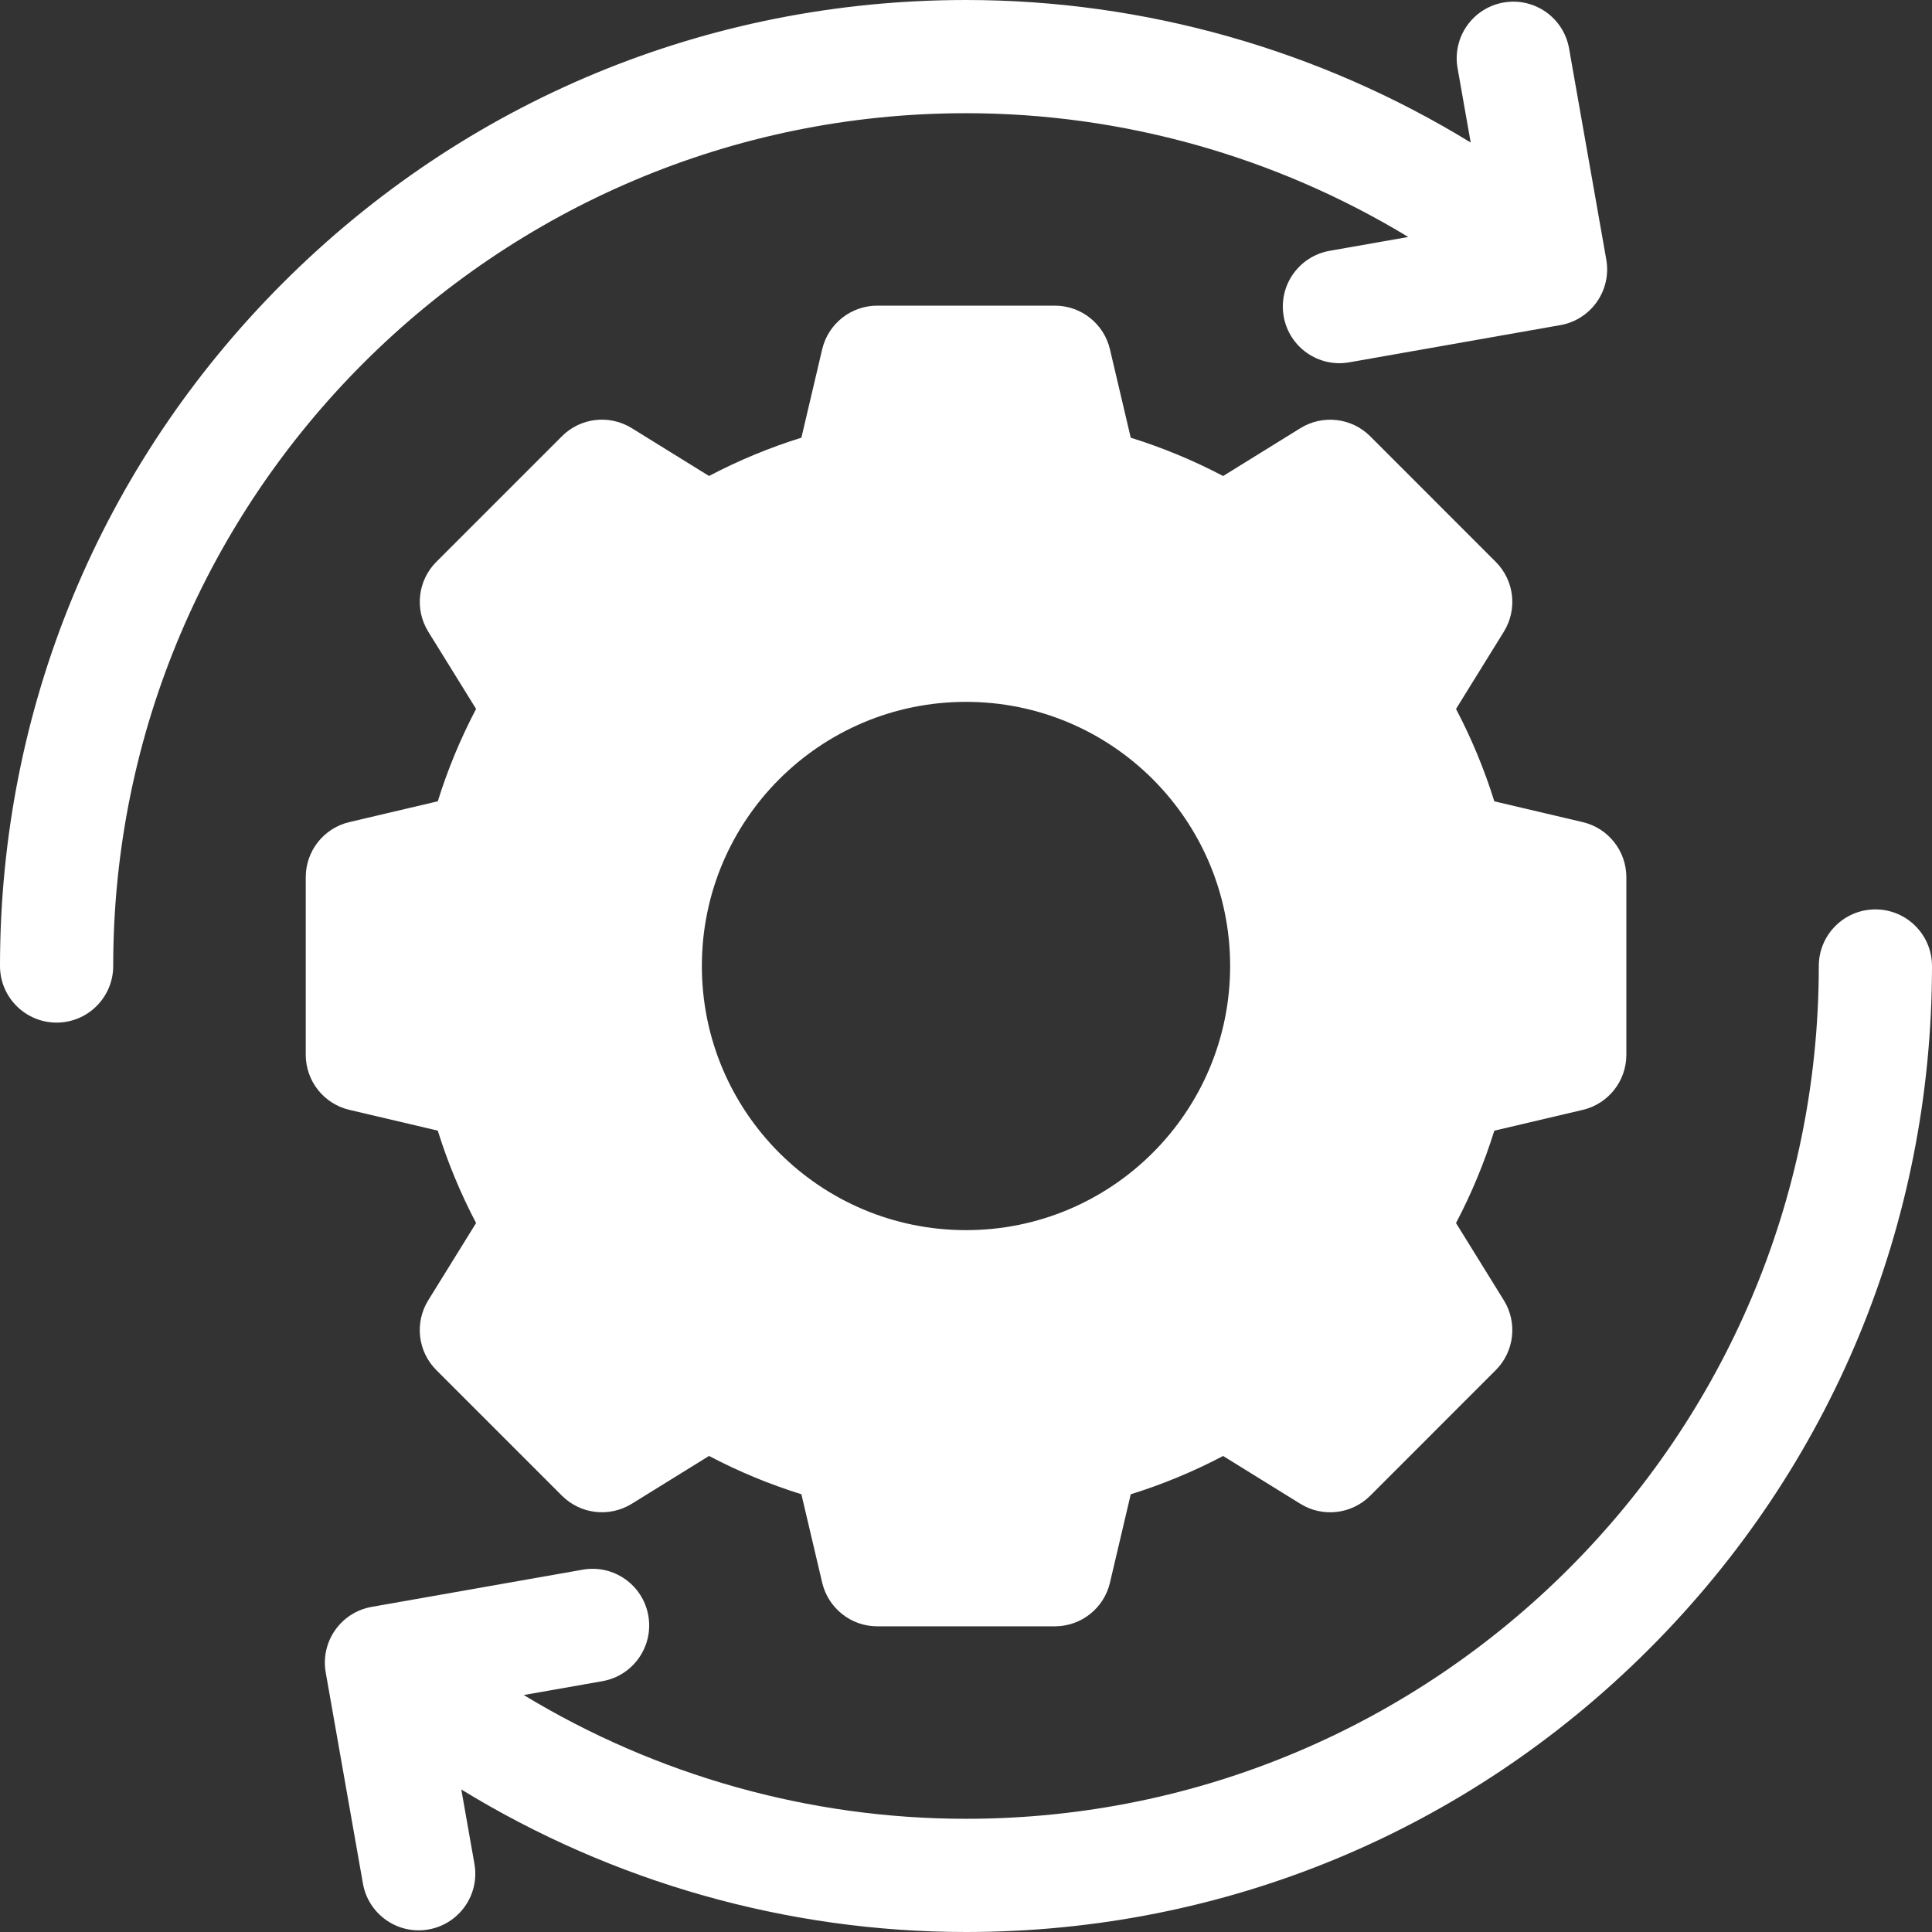
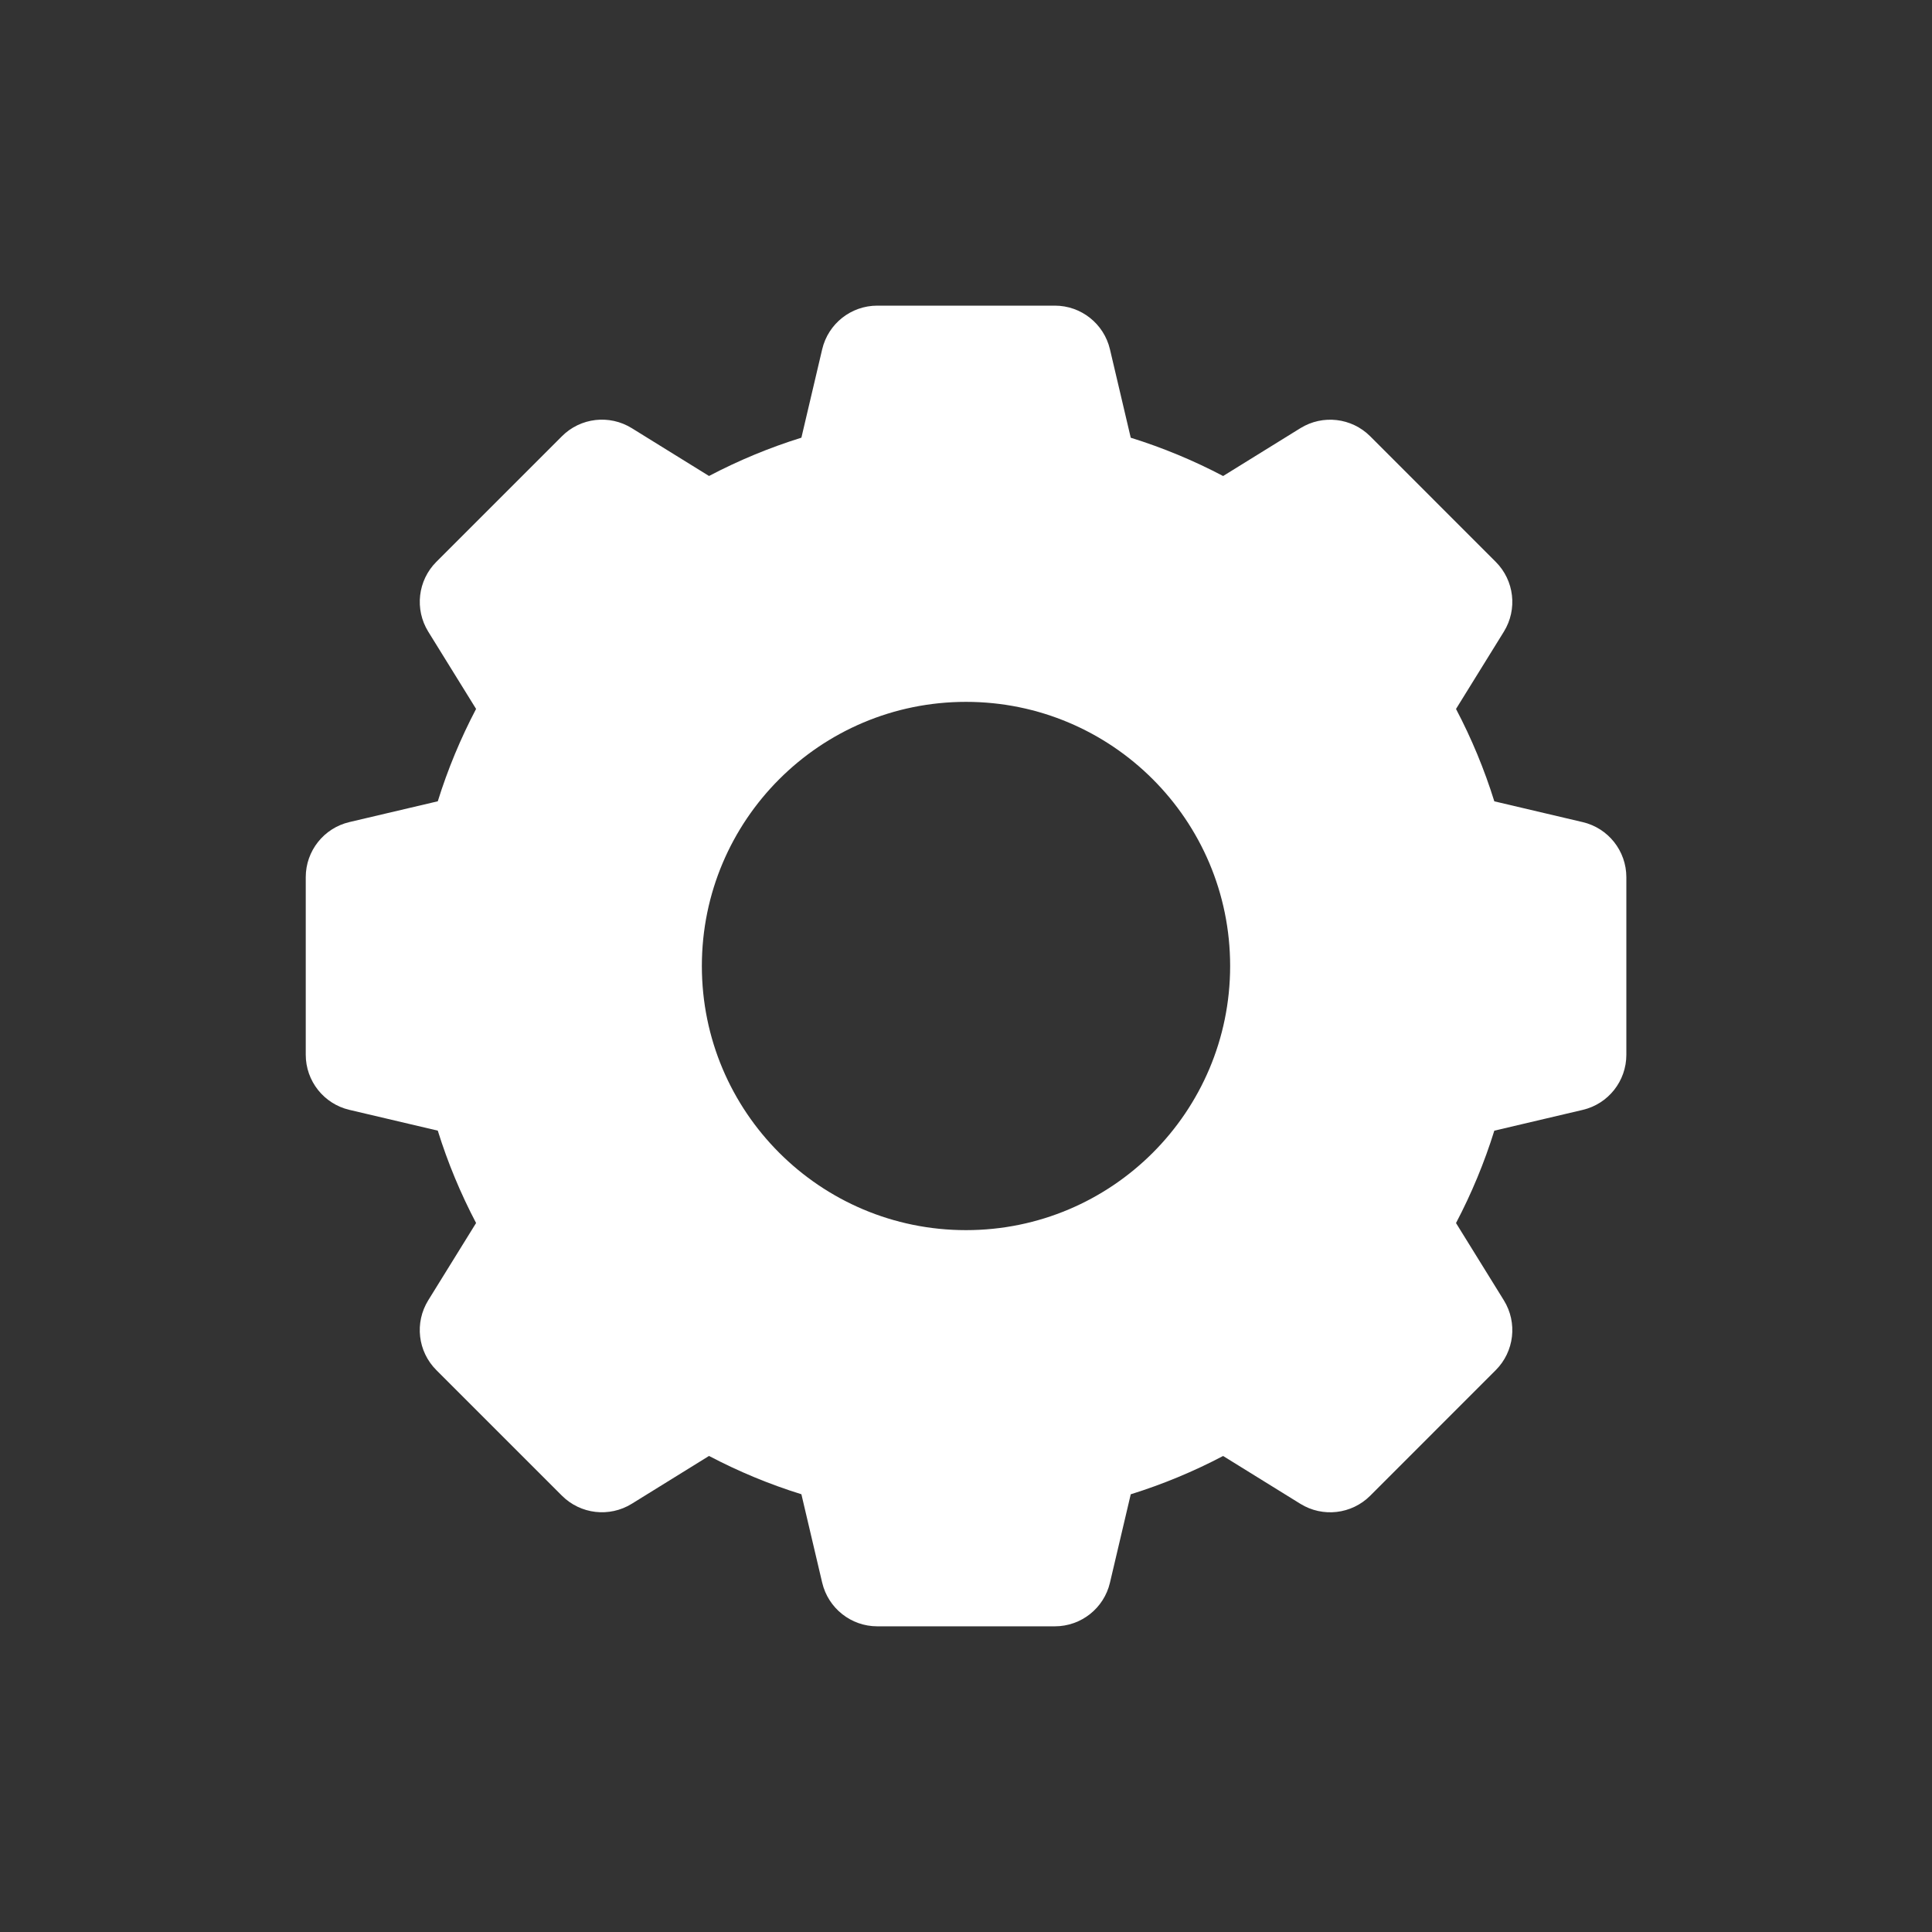
<svg xmlns="http://www.w3.org/2000/svg" height="512" width="512" viewBox="0 0 512 512" data-name="Layer 2" id="Layer_2">
  <rect x="0" y="0" width="512" height="512" fill="#333333" stroke="none" />
  <defs>
    <style>
      .cls-1 {
        fill: #fff;
      }
    </style>
  </defs>
  <g data-name="Capa 1" id="Capa_1">
    <g>
-       <path d="M425.68,68.78l-9.86-55.94c-1.44-8.16-9.22-13.61-17.38-12.17h0c-8.16,1.44-13.61,9.22-12.17,17.38l3.48,19.72C349.72,13.24,303.38,0,256,0,187.62,0,123.33,26.63,74.98,74.98,26.63,123.33,0,187.62,0,256c0,8.28,6.72,15,15,15s15-6.72,15-15c0-124.62,101.38-226,226-226,41.48,0,82.06,11.49,117.2,32.8l-20.84,3.67c-8.16,1.44-13.61,9.22-12.17,17.38,1.44,8.16,9.22,13.61,17.38,12.17l55.94-9.86c8.16-1.44,13.61-9.22,12.17-17.38h0Z" class="cls-1" />
      <path d="M419.44,217.87l-23.43-5.51c-2.63-8.45-6.03-16.64-10.15-24.48l12.68-20.48c3.66-5.92,2.77-13.58-2.15-18.5l-33.27-33.28c-4.92-4.92-12.58-5.81-18.5-2.15l-20.48,12.68c-7.85-4.13-16.03-7.52-24.48-10.15l-5.51-23.43c-1.6-6.78-7.64-11.57-14.6-11.57h-47.06c-6.96,0-13.01,4.79-14.6,11.56l-5.51,23.43c-8.45,2.63-16.64,6.03-24.48,10.15l-20.48-12.68c-5.92-3.66-13.58-2.78-18.5,2.15l-33.28,33.28c-4.92,4.92-5.81,12.58-2.15,18.5l12.68,20.48c-4.12,7.85-7.52,16.03-10.15,24.48l-23.43,5.51c-6.78,1.6-11.56,7.64-11.56,14.6v47.06c0,6.96,4.79,13.01,11.56,14.6l23.43,5.51c2.63,8.45,6.03,16.64,10.15,24.48l-12.68,20.48c-3.66,5.92-2.78,13.58,2.15,18.5l33.28,33.28c4.92,4.92,12.58,5.81,18.5,2.15l20.48-12.68c7.85,4.13,16.03,7.52,24.48,10.15l5.51,23.43c1.6,6.78,7.64,11.57,14.6,11.57h47.06c6.96,0,13.01-4.79,14.6-11.56l5.51-23.43c8.45-2.63,16.64-6.03,24.48-10.15l20.48,12.68c5.92,3.66,13.58,2.77,18.5-2.15l33.27-33.28c4.92-4.92,5.81-12.58,2.15-18.5l-12.68-20.48c4.12-7.85,7.52-16.03,10.15-24.48l23.43-5.51c6.78-1.59,11.56-7.64,11.56-14.6v-47.06c0-6.96-4.79-13.01-11.56-14.6h0ZM256,326c-38.66,0-70-31.34-70-70s31.34-70,70-70,70,31.34,70,70-31.34,70-70,70Z" class="cls-1" />
-       <path d="M86.32,443.22l9.86,55.94c1.44,8.16,9.22,13.61,17.38,12.17h0c8.16-1.44,13.61-9.22,12.17-17.38l-3.48-19.72c40.03,24.53,86.37,37.77,133.75,37.77,68.38,0,132.67-26.63,181.02-74.98,48.35-48.35,74.98-112.64,74.98-181.02,0-8.28-6.72-15-15-15s-15,6.72-15,15c0,124.62-101.38,226-226,226-41.48,0-82.06-11.49-117.2-32.8l20.84-3.67c8.16-1.44,13.61-9.22,12.17-17.38-1.44-8.16-9.22-13.61-17.38-12.17l-55.94,9.86c-8.16,1.44-13.6,9.22-12.17,17.38h0Z" class="cls-1" />
    </g>
  </g>
</svg>